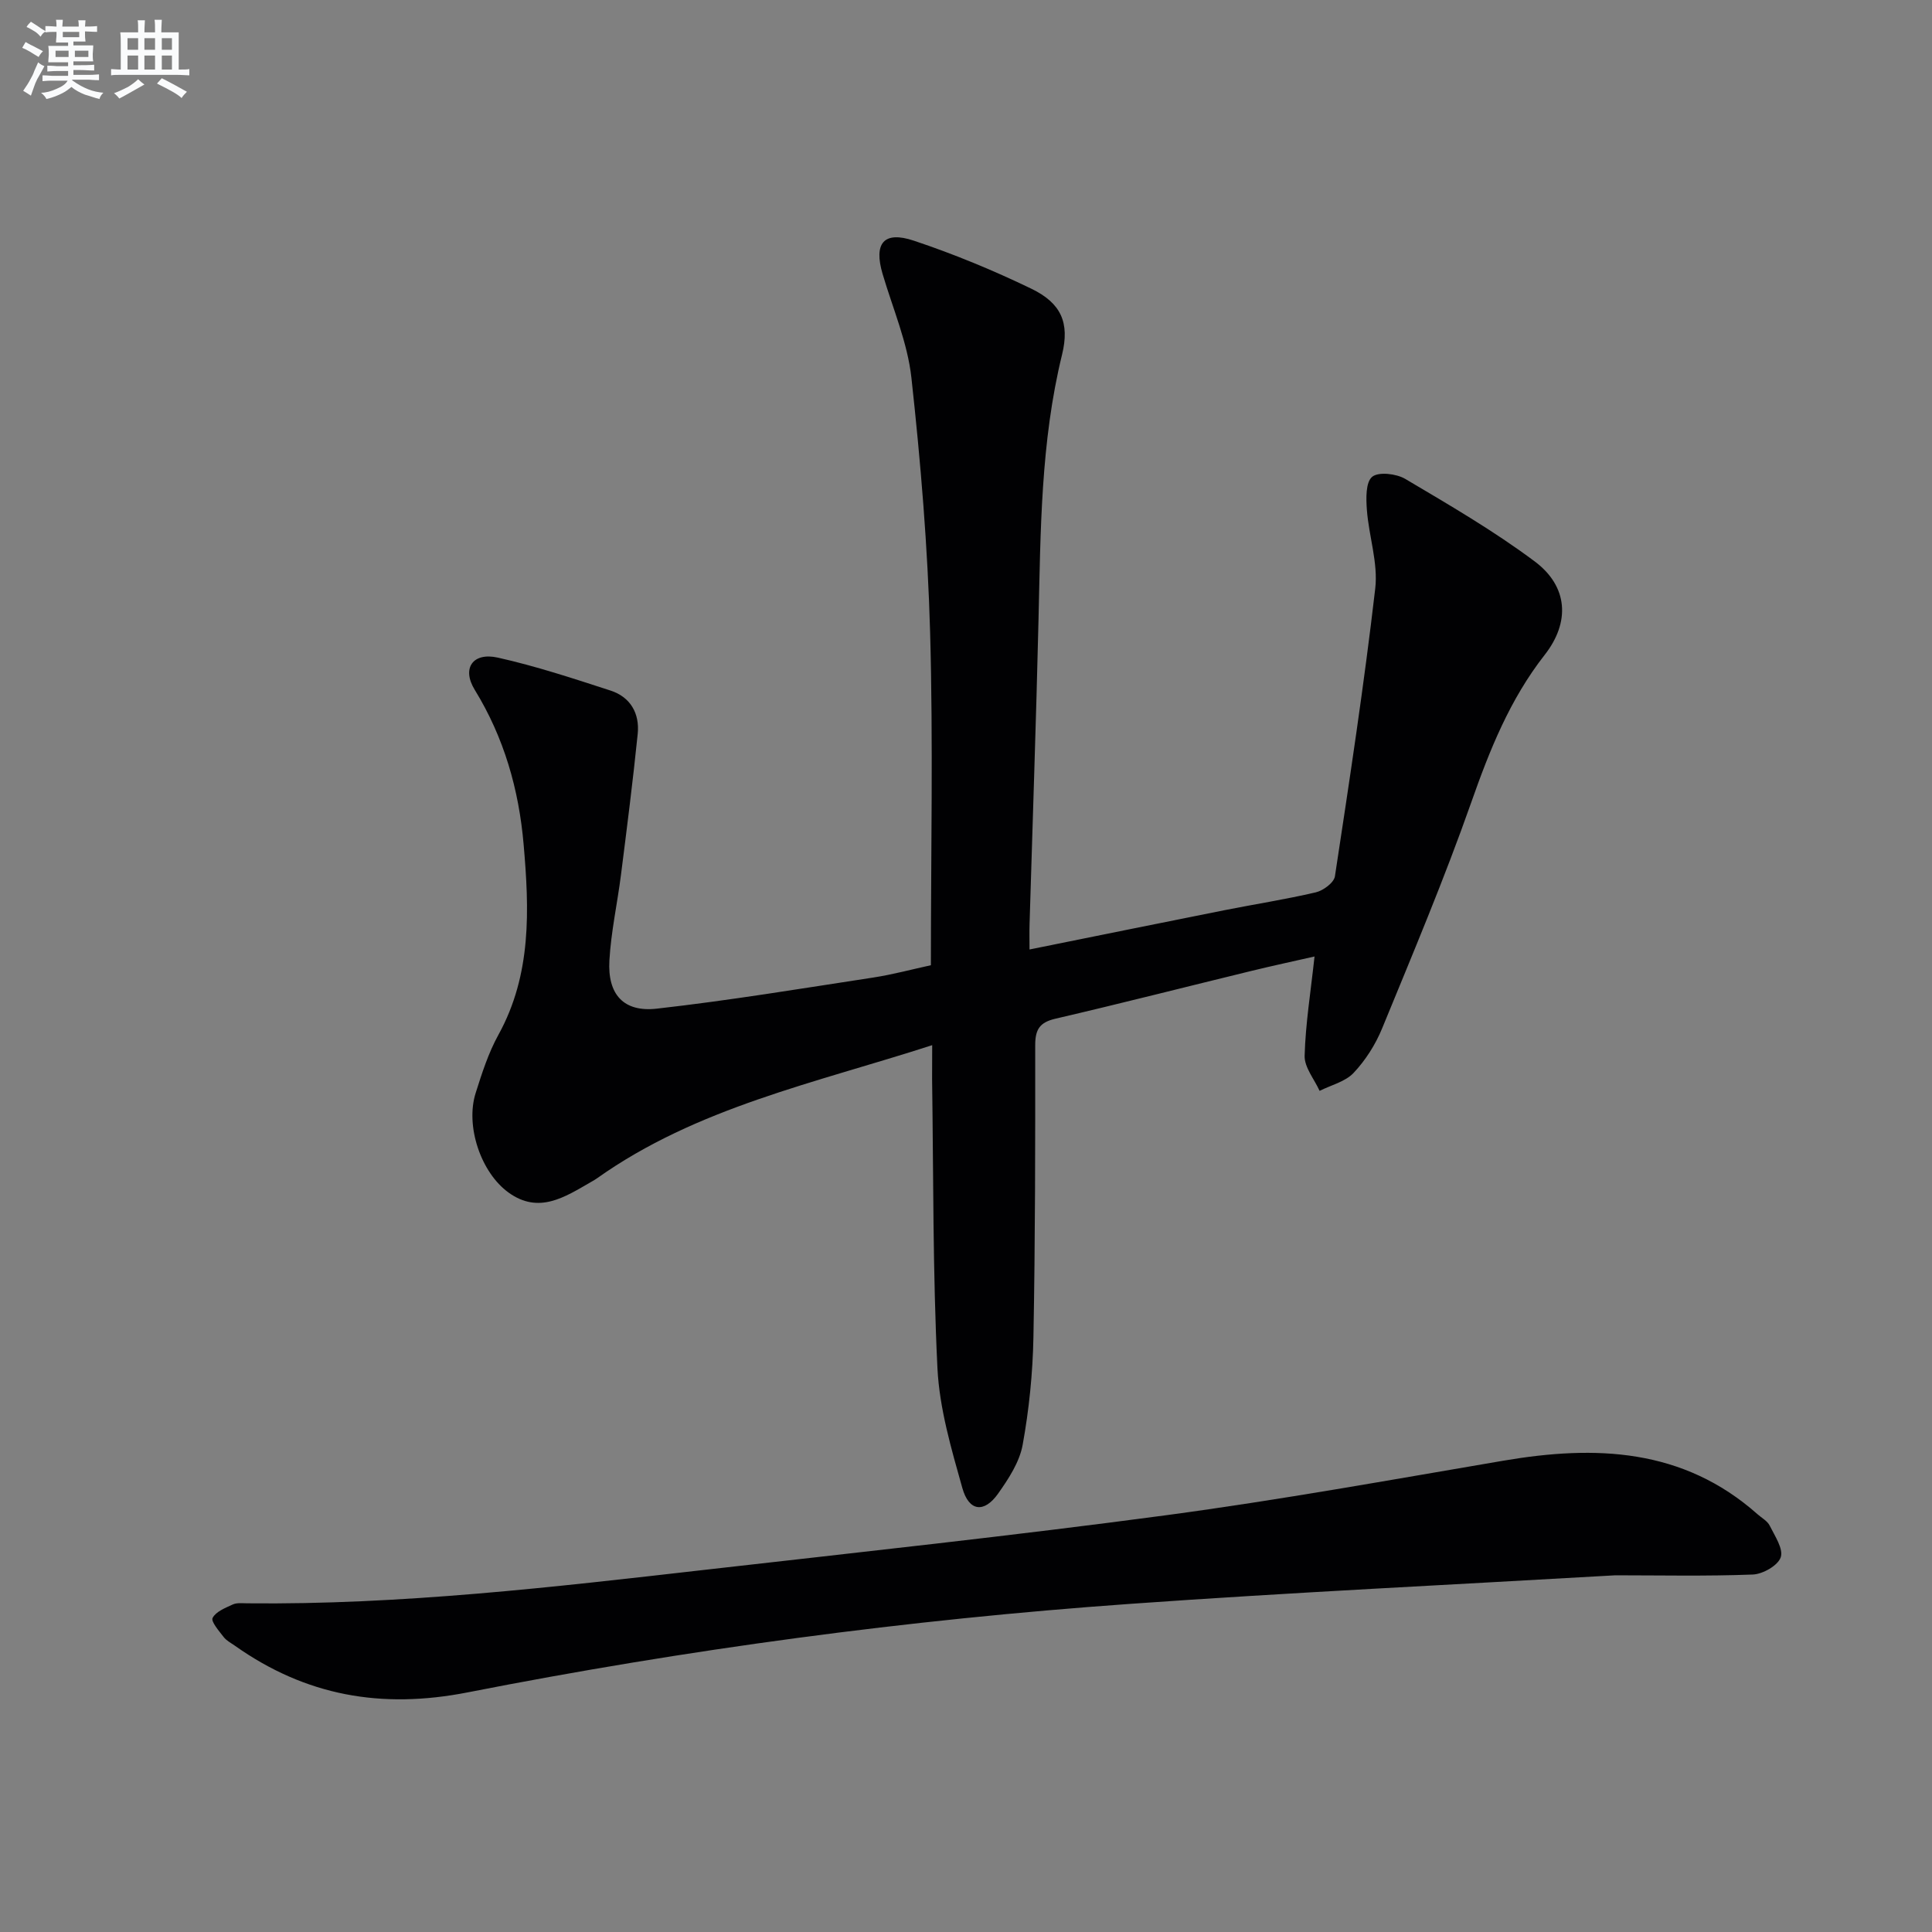
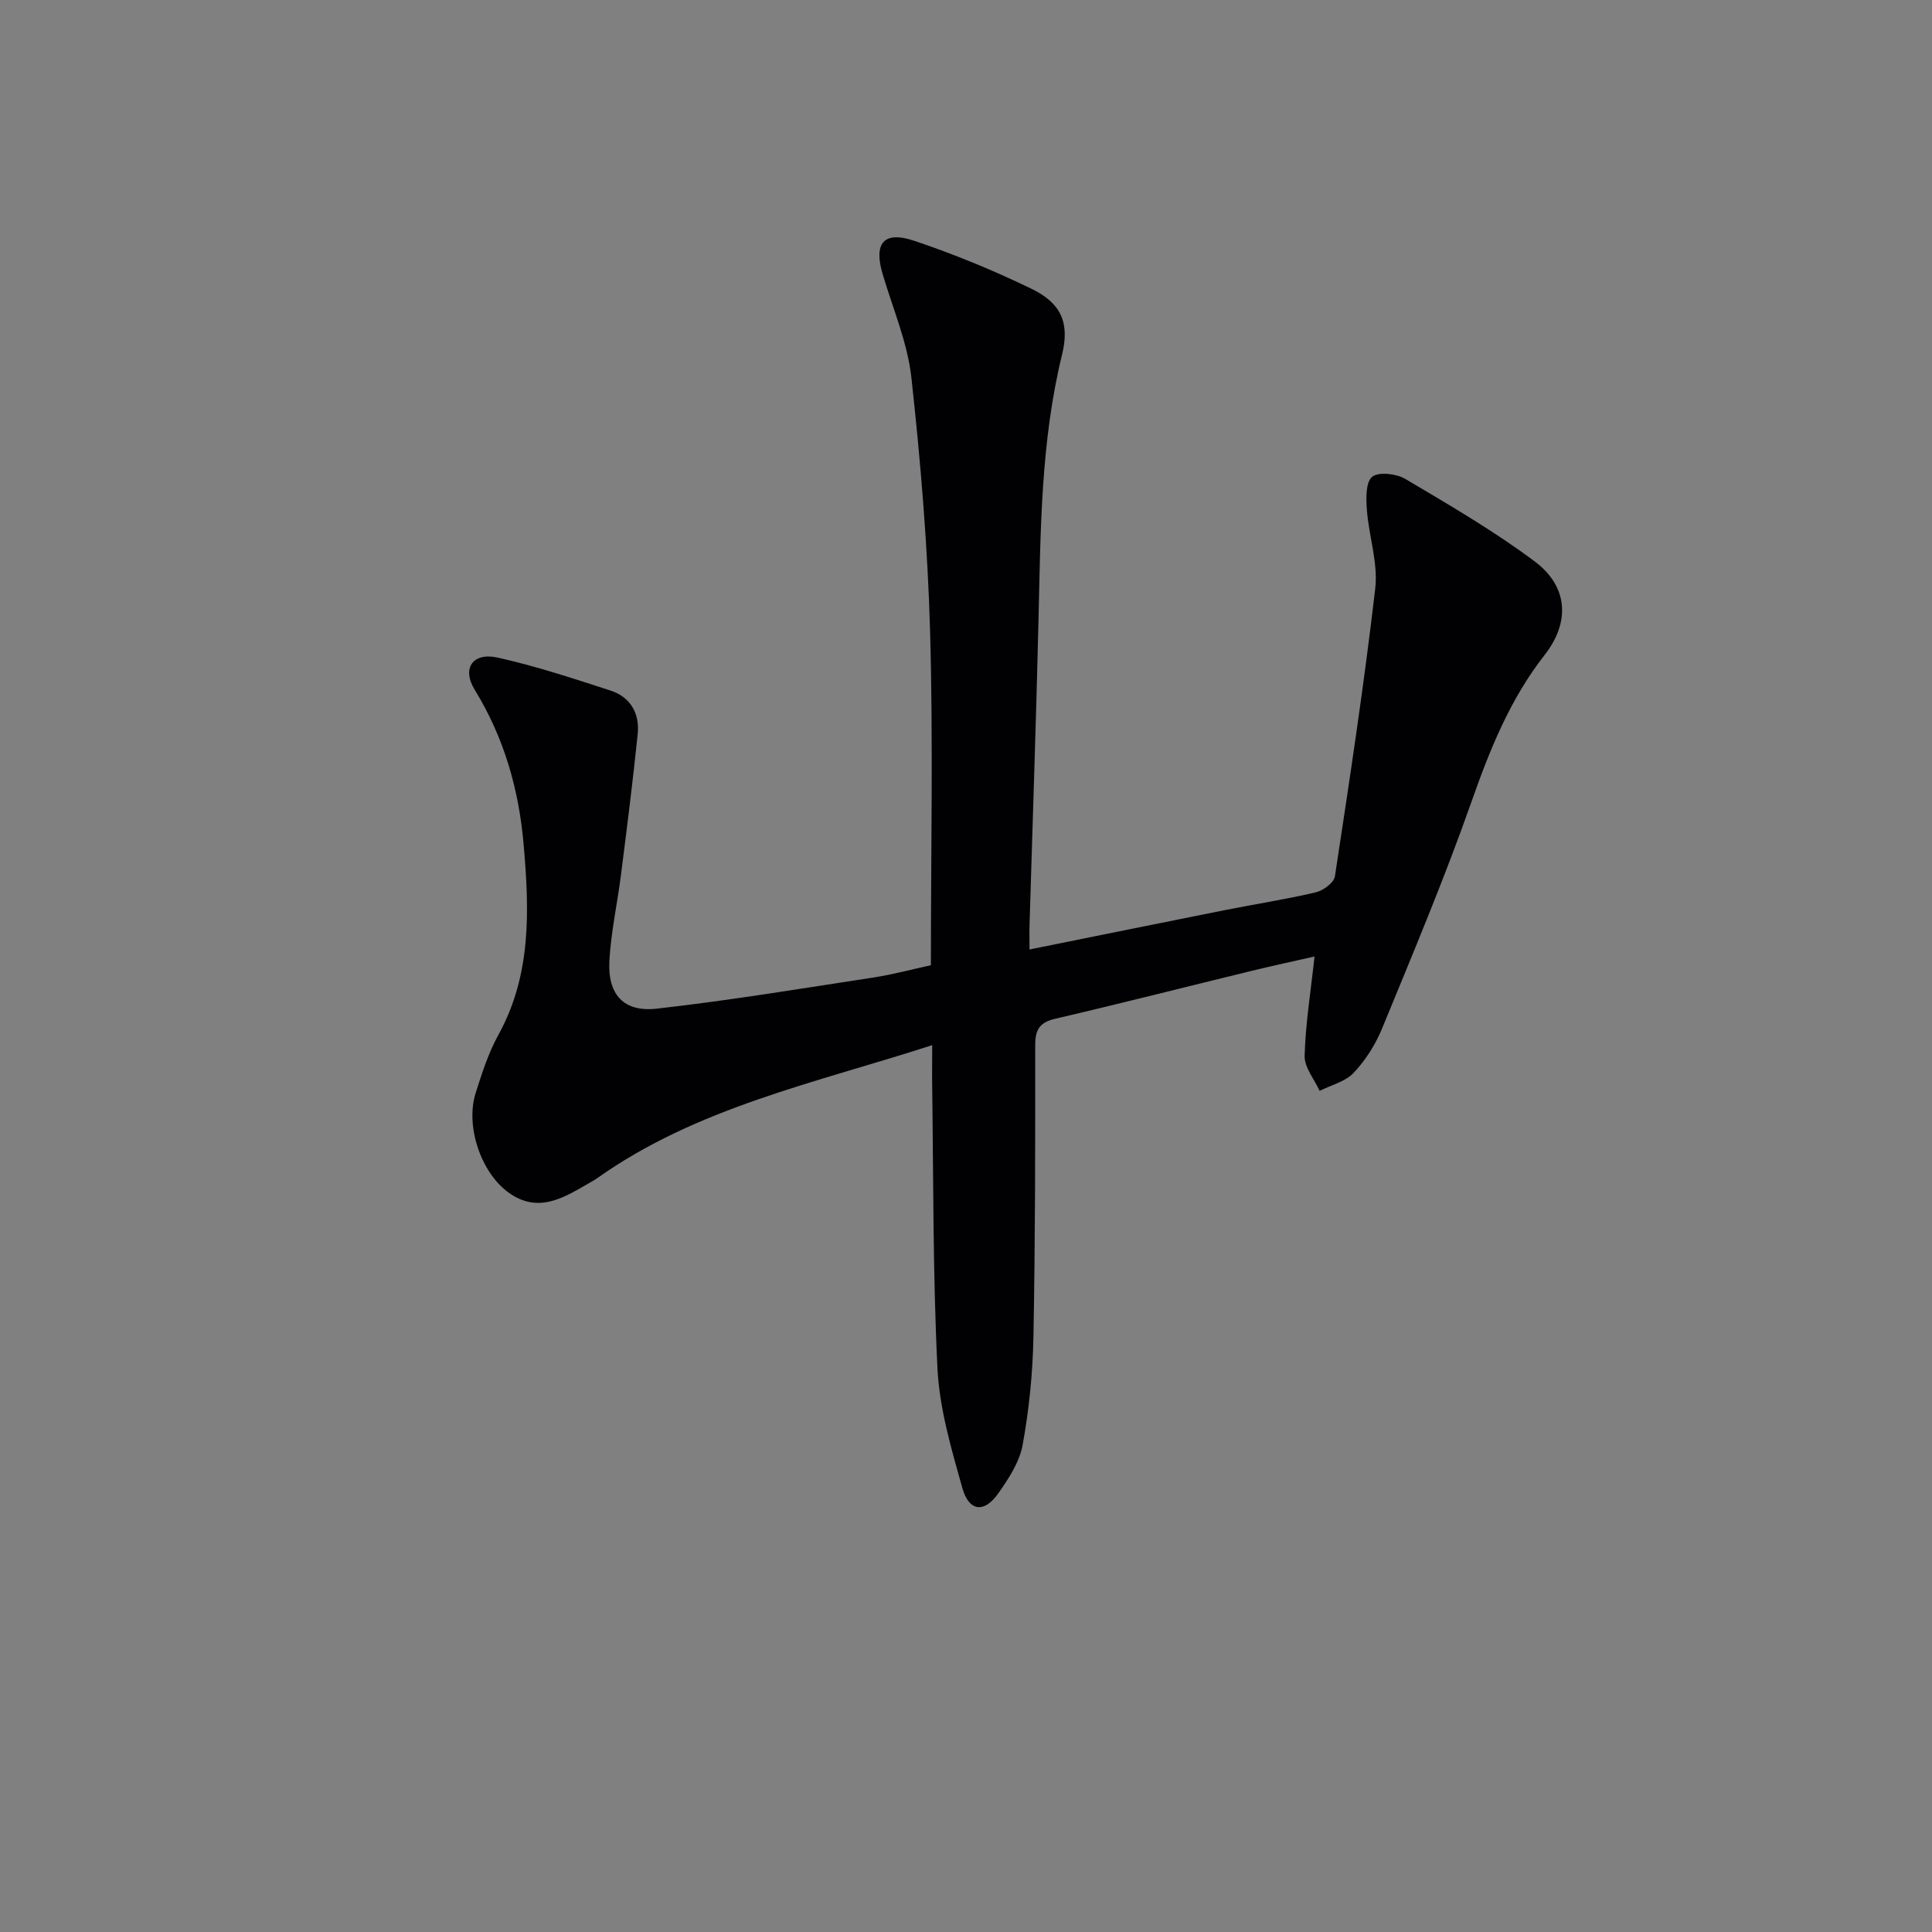
<svg xmlns="http://www.w3.org/2000/svg" enable-background="new 0 0 400 400" viewBox="0 0 400 400">
  <rect x="0" y="0" width="400" height="400" fill="#808080" stroke="none" />
  <path d="m193 216.39c-24.33 7.87-48.74 12.9-69.4 27.57-.41.29-.84.54-1.28.78-5.37 3.1-10.76 6.68-17.01 2.18-5.77-4.15-8.99-13.82-6.83-20.62 1.3-4.11 2.64-8.3 4.71-12.05 6.91-12.52 6.39-25.96 5.22-39.43-.98-11.36-4.05-22.12-10.12-32-2.74-4.46-.4-7.82 4.77-6.67 7.89 1.76 15.63 4.32 23.33 6.82 4.15 1.34 6.07 4.75 5.64 8.98-.99 9.73-2.23 19.44-3.46 29.15-.75 5.92-2.06 11.8-2.4 17.74-.41 7.03 2.92 10.77 9.82 9.99 14.99-1.69 29.89-4.16 44.8-6.44 4.04-.62 8.02-1.7 11.94-2.55 0-23.32.48-46.15-.16-68.94-.49-17.58-1.95-35.17-3.87-52.67-.8-7.3-3.86-14.37-5.97-21.52-1.87-6.33.22-8.97 6.47-6.88 8.3 2.77 16.46 6.14 24.34 9.95 6.15 2.98 7.96 7.03 6.35 13.63-4.44 18.12-4.44 36.56-4.88 55.01-.49 20.96-1.23 41.91-1.85 62.87-.05 1.64-.01 3.29-.01 5.29 13.67-2.76 26.95-5.46 40.24-8.11 6.34-1.26 12.74-2.25 19.03-3.72 1.54-.36 3.76-2 3.96-3.31 3.02-19.84 6.04-39.68 8.35-59.61.61-5.27-1.32-10.8-1.73-16.24-.18-2.35-.27-5.74 1.09-6.87 1.31-1.09 4.99-.66 6.85.43 9.12 5.4 18.34 10.76 26.81 17.09 6.91 5.17 7.38 12.56 2.05 19.36-7.2 9.2-11.38 19.67-15.21 30.57-5.56 15.8-12.08 31.27-18.45 46.78-1.37 3.33-3.43 6.57-5.89 9.18-1.72 1.83-4.65 2.52-7.04 3.72-1.1-2.42-3.17-4.88-3.1-7.27.18-6.6 1.25-13.17 2.05-20.55-4.25.97-8.66 1.91-13.04 2.98-13.55 3.3-27.06 6.75-40.64 9.91-3.26.76-4.15 2.26-4.15 5.46.01 20.16.01 40.32-.37 60.48-.14 7.45-.9 14.96-2.23 22.28-.65 3.57-2.91 7.02-5.08 10.09-2.88 4.08-6.04 3.73-7.41-1.16-2.28-8.11-4.73-16.43-5.15-24.76-.98-19.94-.82-39.94-1.11-59.92-.01-1.96.02-3.95.02-7z" fill="#010103" />
-   <path d="m334.43 326.15c-33.83 1.96-67.21 3.55-100.53 5.92-46.06 3.27-91.8 9.43-137.08 18.32-17.9 3.51-33.54.69-48.17-9.65-.81-.57-1.77-1.06-2.35-1.82-.96-1.25-2.67-3.21-2.28-3.95.68-1.31 2.63-2.07 4.17-2.78.85-.39 1.97-.25 2.96-.24 31.83.34 63.37-3.35 94.92-6.95 31.83-3.63 63.7-7.05 95.45-11.3 23.33-3.13 46.53-7.33 69.74-11.28 19.06-3.25 37.17-2.61 52.61 11.08.87.77 2.05 1.4 2.53 2.37 1.05 2.13 2.87 4.8 2.28 6.55-.57 1.7-3.71 3.49-5.79 3.57-9.62.37-19.26.16-28.46.16z" fill="#010103" />
  <g fill="#fafbfc">
-     <path d="m6.8 9.5c.6.3 1.3.7 2.1 1.1-.4.4-.7.8-.9 1.2-.7-.4-1.3-.8-1.8-1.1s-1.1-.6-1.6-.8c.2-.4.5-.8.7-1.2.4.2.8.5 1.5.8zm.9 6.9c-.3.6-.5 1.1-.7 1.7s-.4 1.1-.6 1.7c-.6-.4-1.1-.7-1.6-1 .7-1 1.2-1.8 1.5-2.4.3-.5.6-1.1.8-1.7.3-.6.5-1.2.8-1.8.3.3.8.6 1.3.8-.7 1.3-1.2 2.2-1.5 2.7zm.1-11c.4.3 1 .7 1.7 1.1-.5.2-.8.6-1.1 1.1-.5-.6-1-1-1.4-1.2s-.9-.6-1.5-.8c.2-.4.5-.7.9-1.1.5.3.9.6 1.4.9zm10.5 13.1c1 .4 2 .6 3.1.7-.4.4-.7.8-.8 1.3-.9-.2-1.9-.6-3-.9-1-.4-2-.9-2.8-1.6-.5.4-1.1.9-1.9 1.3s-1.9.9-3.3 1.2c-.1-.3-.5-.8-1.1-1.3 1 0 2.1-.3 3.2-.8 1.2-.5 1.9-1 2.3-1.7h-3.2c-.4 0-1 0-2 .1v-1.2c1 0 1.7.1 2 .1h3.3v-1h-2.3c-.2 0-.9 0-2 .1v-1.2c1.2 0 1.9.1 2 .1h2.3v-.8h-4.1c0-.7.1-1.2.1-1.6 0-.5 0-1.1-.1-1.8h4.1v-.7h-2.5c0-.6.1-1.1.1-1.6v-.6h-.5c-.4 0-1 0-1.8.1v-1.3c1.2 0 1.9.1 2.1.1h.2c0-.3 0-.8-.1-1.4h1.4c0 .6-.1 1-.1 1.4h3.4c0-.4 0-.8-.1-1.3h1.5c0 .4-.1.9-.1 1.3.7 0 1.5 0 2.5-.1v1.2c-1 0-1.8-.1-2.5-.1v.6c0 .3 0 .8.1 1.5h-2.5v.8h4.1c0 .8-.1 1.3-.1 1.8s0 1 .1 1.5h-4.1v.8h1.4c.8 0 1.8 0 2.9-.1v1.2c-1 0-1.9-.1-2.8-.1h-1.5v1h3.2c.3 0 1 0 2.1-.1v1.2c-1.1 0-1.8-.1-2.1-.1h-3.4l-.1.1c1.4 1 2.4 1.5 3.4 1.9zm-4.1-6.7v-1.3h-2.7v1.3zm2.2-4.1v-1.1h-3.4v1.1zm1.9 4.1v-1.3h-2.8v1.3z" />
-     <path d="m37 6.7v2.3 5.4c1 0 1.8 0 2.2-.1v1.3c-.6 0-1.5-.1-2.5-.1h-11.9c-.7 0-1.3 0-1.8.1v-1.3c.5 0 1.1.1 2 .1v-5.2c0-1 0-1.8-.1-2.5h3.7c0-1.3 0-2.1-.1-2.5h1.5c0 .4-.1 1.3-.1 2.5h2.2c0-1.2 0-2.1-.1-2.6h1.5c0 .4-.1 1.3-.1 2.6zm-12.3 13.7c-.3-.4-.7-.8-1.1-1.1 1.1-.4 2.1-.9 2.9-1.3.8-.5 1.5-1 2.1-1.6.4.4.9.8 1.3 1.1-2.5 1.4-4.2 2.4-5.2 2.9zm3.9-10.1v-2.4h-2.2v2.4zm0 4.1v-2.9h-2.2v2.9zm3.5-4.1v-2.4h-2.2v2.4zm0 4.1v-2.9h-2.2v2.9zm.4 2.9 1-1.1c.6.3 1.4.7 2.5 1.3s2 1.1 2.7 1.5c-.4.4-.8.8-1.1 1.3-.8-.8-2.5-1.7-5.1-3zm3.1-7v-2.4h-2.1v2.4zm0 4.1v-2.9h-2.1v2.9z" />
-   </g>
+     </g>
</svg>